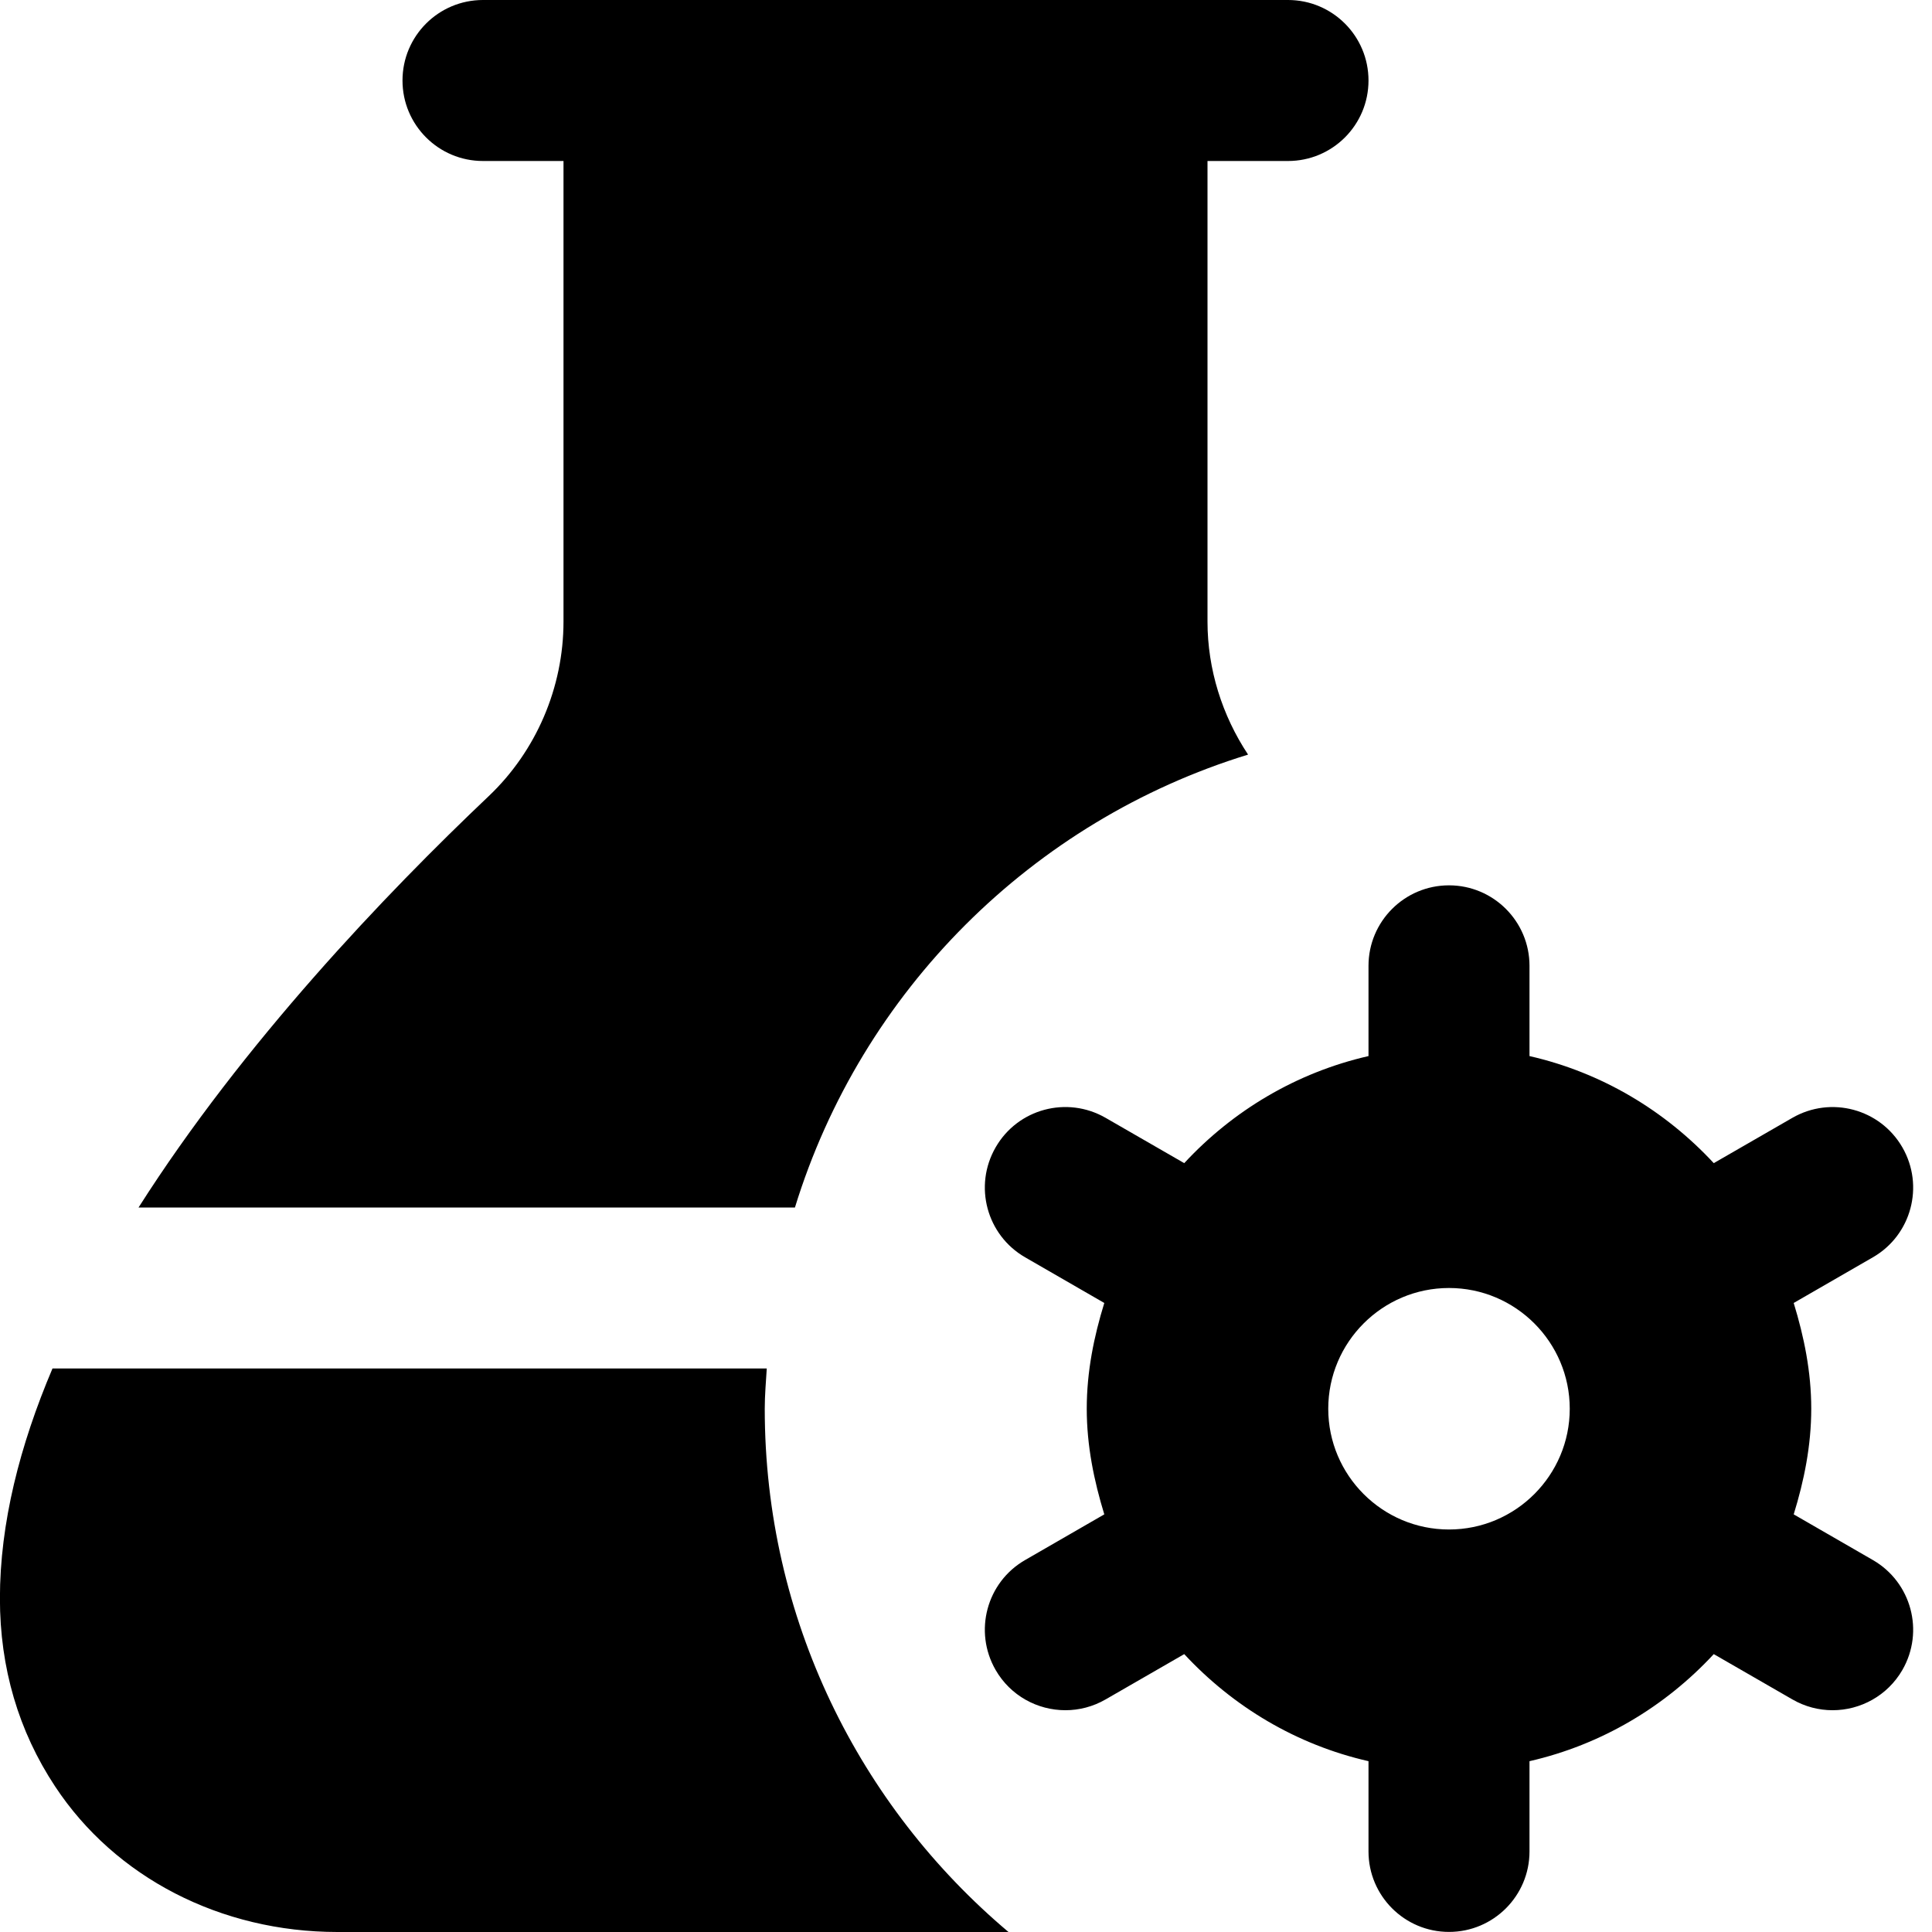
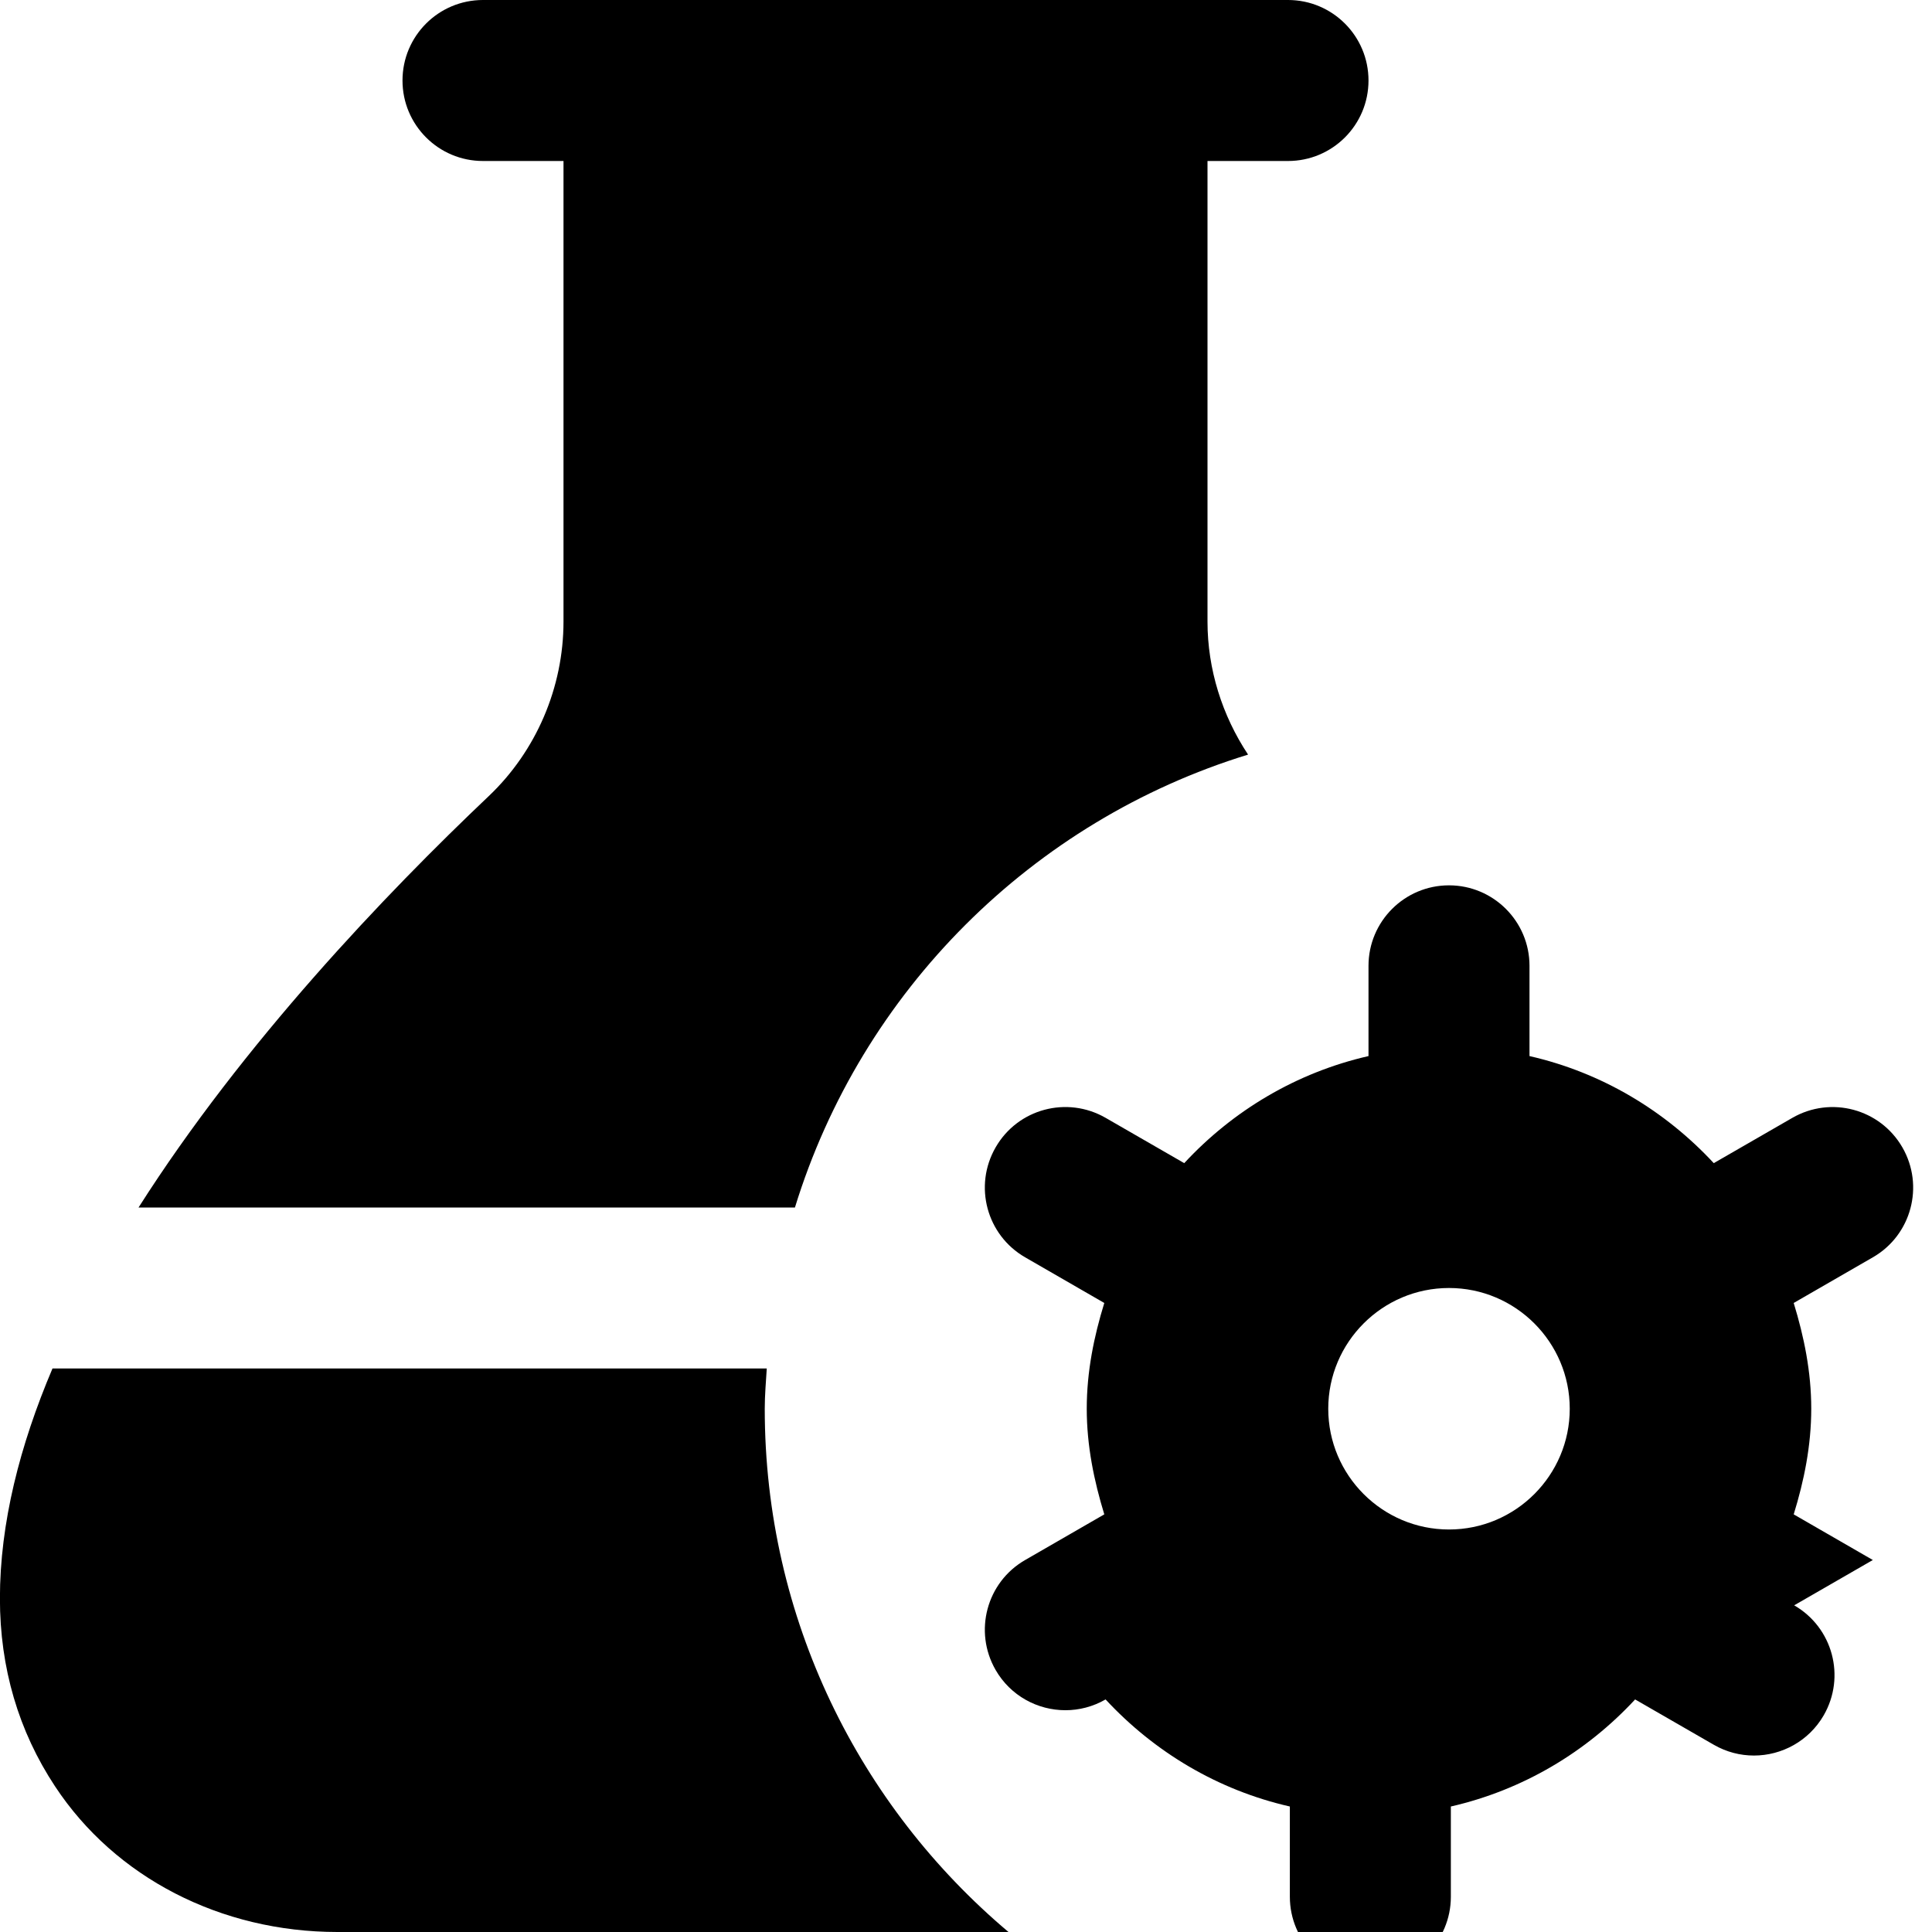
<svg xmlns="http://www.w3.org/2000/svg" id="Layer_1" data-name="Layer 1" viewBox="0 0 24 24">
-   <path d="M23.265,19.379l-.983-.567c.129-.418,.218-.853,.218-1.313s-.09-.895-.218-1.313l.983-.567c.479-.275,.643-.887,.367-1.366-.276-.478-.886-.643-1.366-.367l-.977,.563c-.605-.652-1.393-1.126-2.289-1.33v-1.121c0-.552-.448-1-1-1s-1,.448-1,1v1.121c-.896,.205-1.685,.678-2.289,1.33l-.977-.563c-.48-.276-1.091-.112-1.366,.367-.276,.479-.112,1.09,.367,1.366l.983,.567c-.129,.418-.218,.853-.218,1.313s.09,.895,.218,1.313l-.983,.567c-.479,.275-.643,.887-.367,1.366,.185,.321,.521,.5,.867,.5,.169,0,.341-.043,.499-.134l.977-.563c.605,.652,1.393,1.126,2.289,1.33v1.121c0,.552,.448,1,1,1s1-.448,1-1v-1.121c.896-.205,1.685-.678,2.289-1.33l.977,.563c.158,.091,.329,.134,.499,.134,.346,0,.682-.18,.867-.5,.276-.479,.112-1.09-.367-1.366Zm-5.265-.379c-.827,0-1.5-.673-1.5-1.5s.673-1.5,1.5-1.5,1.5,.673,1.5,1.5-.673,1.5-1.5,1.5ZM7,7.721V2h-1c-.553,0-1-.448-1-1s.447-1,1-1h10c.553,0,1,.448,1,1s-.447,1-1,1h-1V7.721c0,.593,.182,1.167,.504,1.653-2.685,.824-4.803,2.941-5.629,5.626H1.721c1.299-2.043,3.07-3.896,4.35-5.11,.59-.56,.929-1.35,.929-2.169Zm5.528,16.279H4.192c-1.449,0-2.761-.676-3.508-1.809-.454-.687-.685-1.472-.685-2.334,0-.935,.247-1.901,.653-2.857H9.525c-.01,.166-.025,.331-.025,.5,0,2.609,1.178,4.941,3.028,6.5Z" />
+   <path d="M23.265,19.379l-.983-.567c.129-.418,.218-.853,.218-1.313s-.09-.895-.218-1.313l.983-.567c.479-.275,.643-.887,.367-1.366-.276-.478-.886-.643-1.366-.367l-.977,.563c-.605-.652-1.393-1.126-2.289-1.33v-1.121c0-.552-.448-1-1-1s-1,.448-1,1v1.121c-.896,.205-1.685,.678-2.289,1.33l-.977-.563c-.48-.276-1.091-.112-1.366,.367-.276,.479-.112,1.09,.367,1.366l.983,.567c-.129,.418-.218,.853-.218,1.313s.09,.895,.218,1.313l-.983,.567c-.479,.275-.643,.887-.367,1.366,.185,.321,.521,.5,.867,.5,.169,0,.341-.043,.499-.134c.605,.652,1.393,1.126,2.289,1.33v1.121c0,.552,.448,1,1,1s1-.448,1-1v-1.121c.896-.205,1.685-.678,2.289-1.33l.977,.563c.158,.091,.329,.134,.499,.134,.346,0,.682-.18,.867-.5,.276-.479,.112-1.09-.367-1.366Zm-5.265-.379c-.827,0-1.5-.673-1.5-1.5s.673-1.5,1.5-1.5,1.5,.673,1.5,1.5-.673,1.5-1.5,1.5ZM7,7.721V2h-1c-.553,0-1-.448-1-1s.447-1,1-1h10c.553,0,1,.448,1,1s-.447,1-1,1h-1V7.721c0,.593,.182,1.167,.504,1.653-2.685,.824-4.803,2.941-5.629,5.626H1.721c1.299-2.043,3.07-3.896,4.35-5.11,.59-.56,.929-1.35,.929-2.169Zm5.528,16.279H4.192c-1.449,0-2.761-.676-3.508-1.809-.454-.687-.685-1.472-.685-2.334,0-.935,.247-1.901,.653-2.857H9.525c-.01,.166-.025,.331-.025,.5,0,2.609,1.178,4.941,3.028,6.5Z" />
</svg>